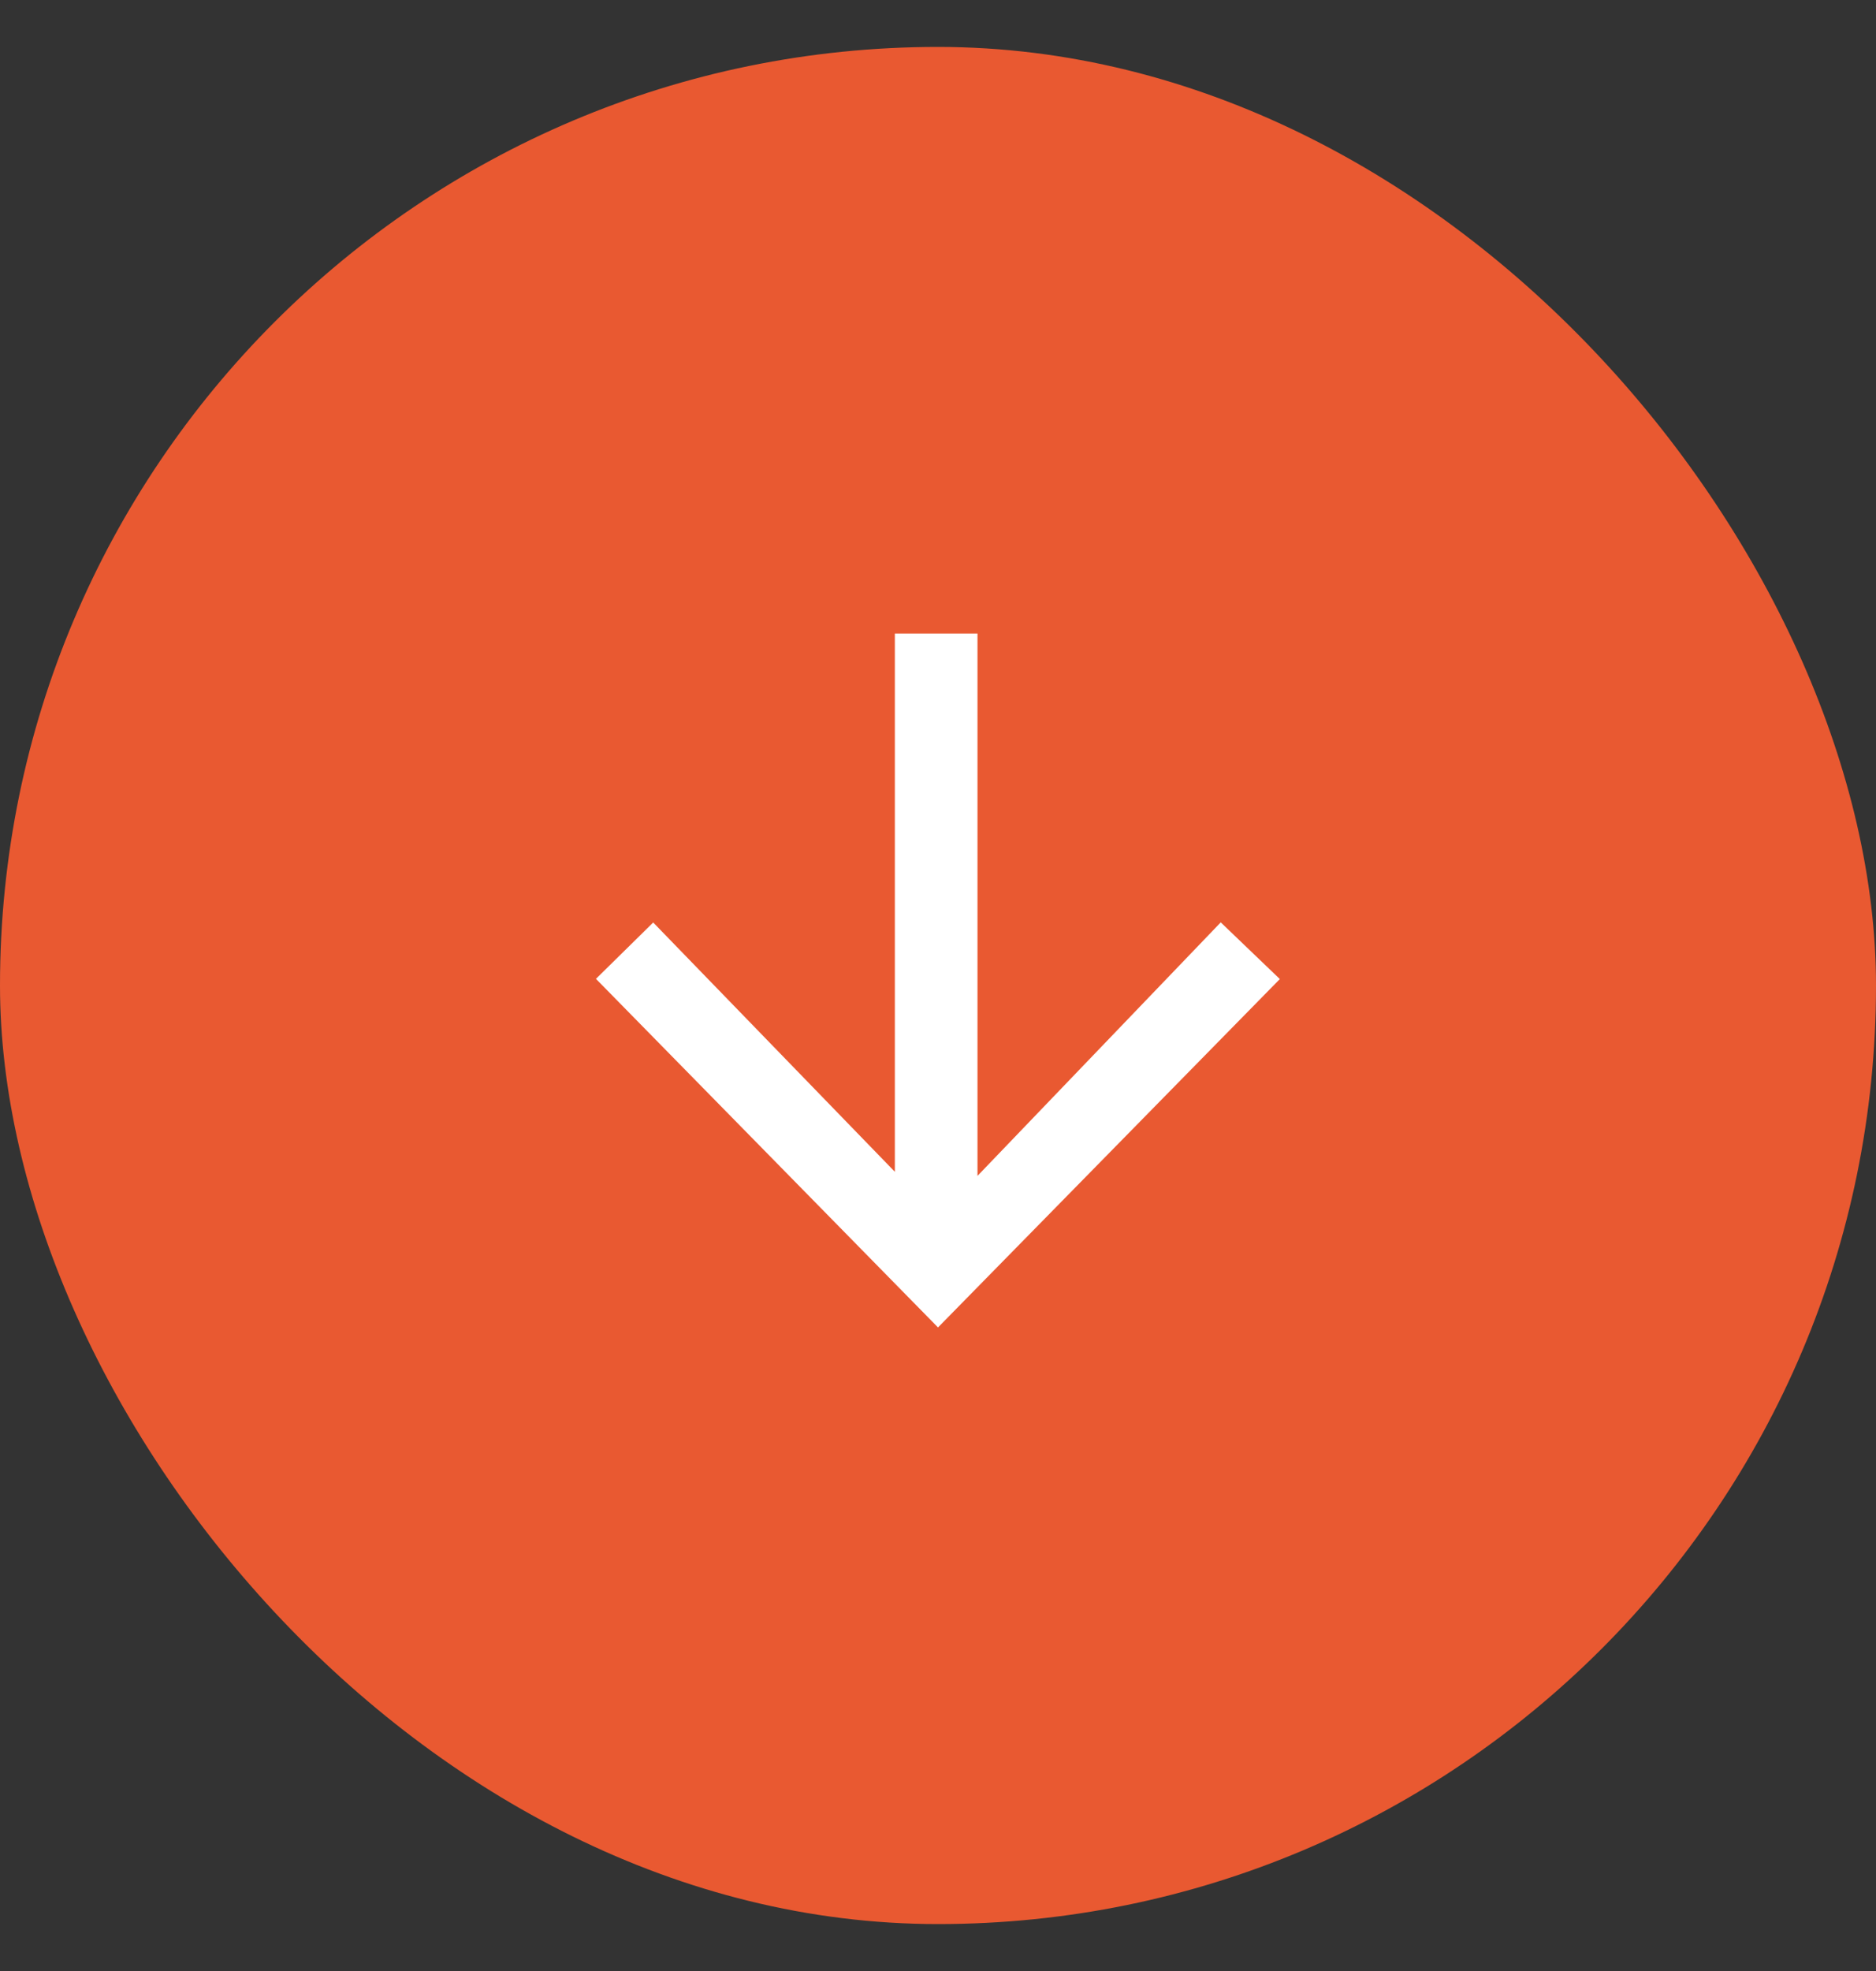
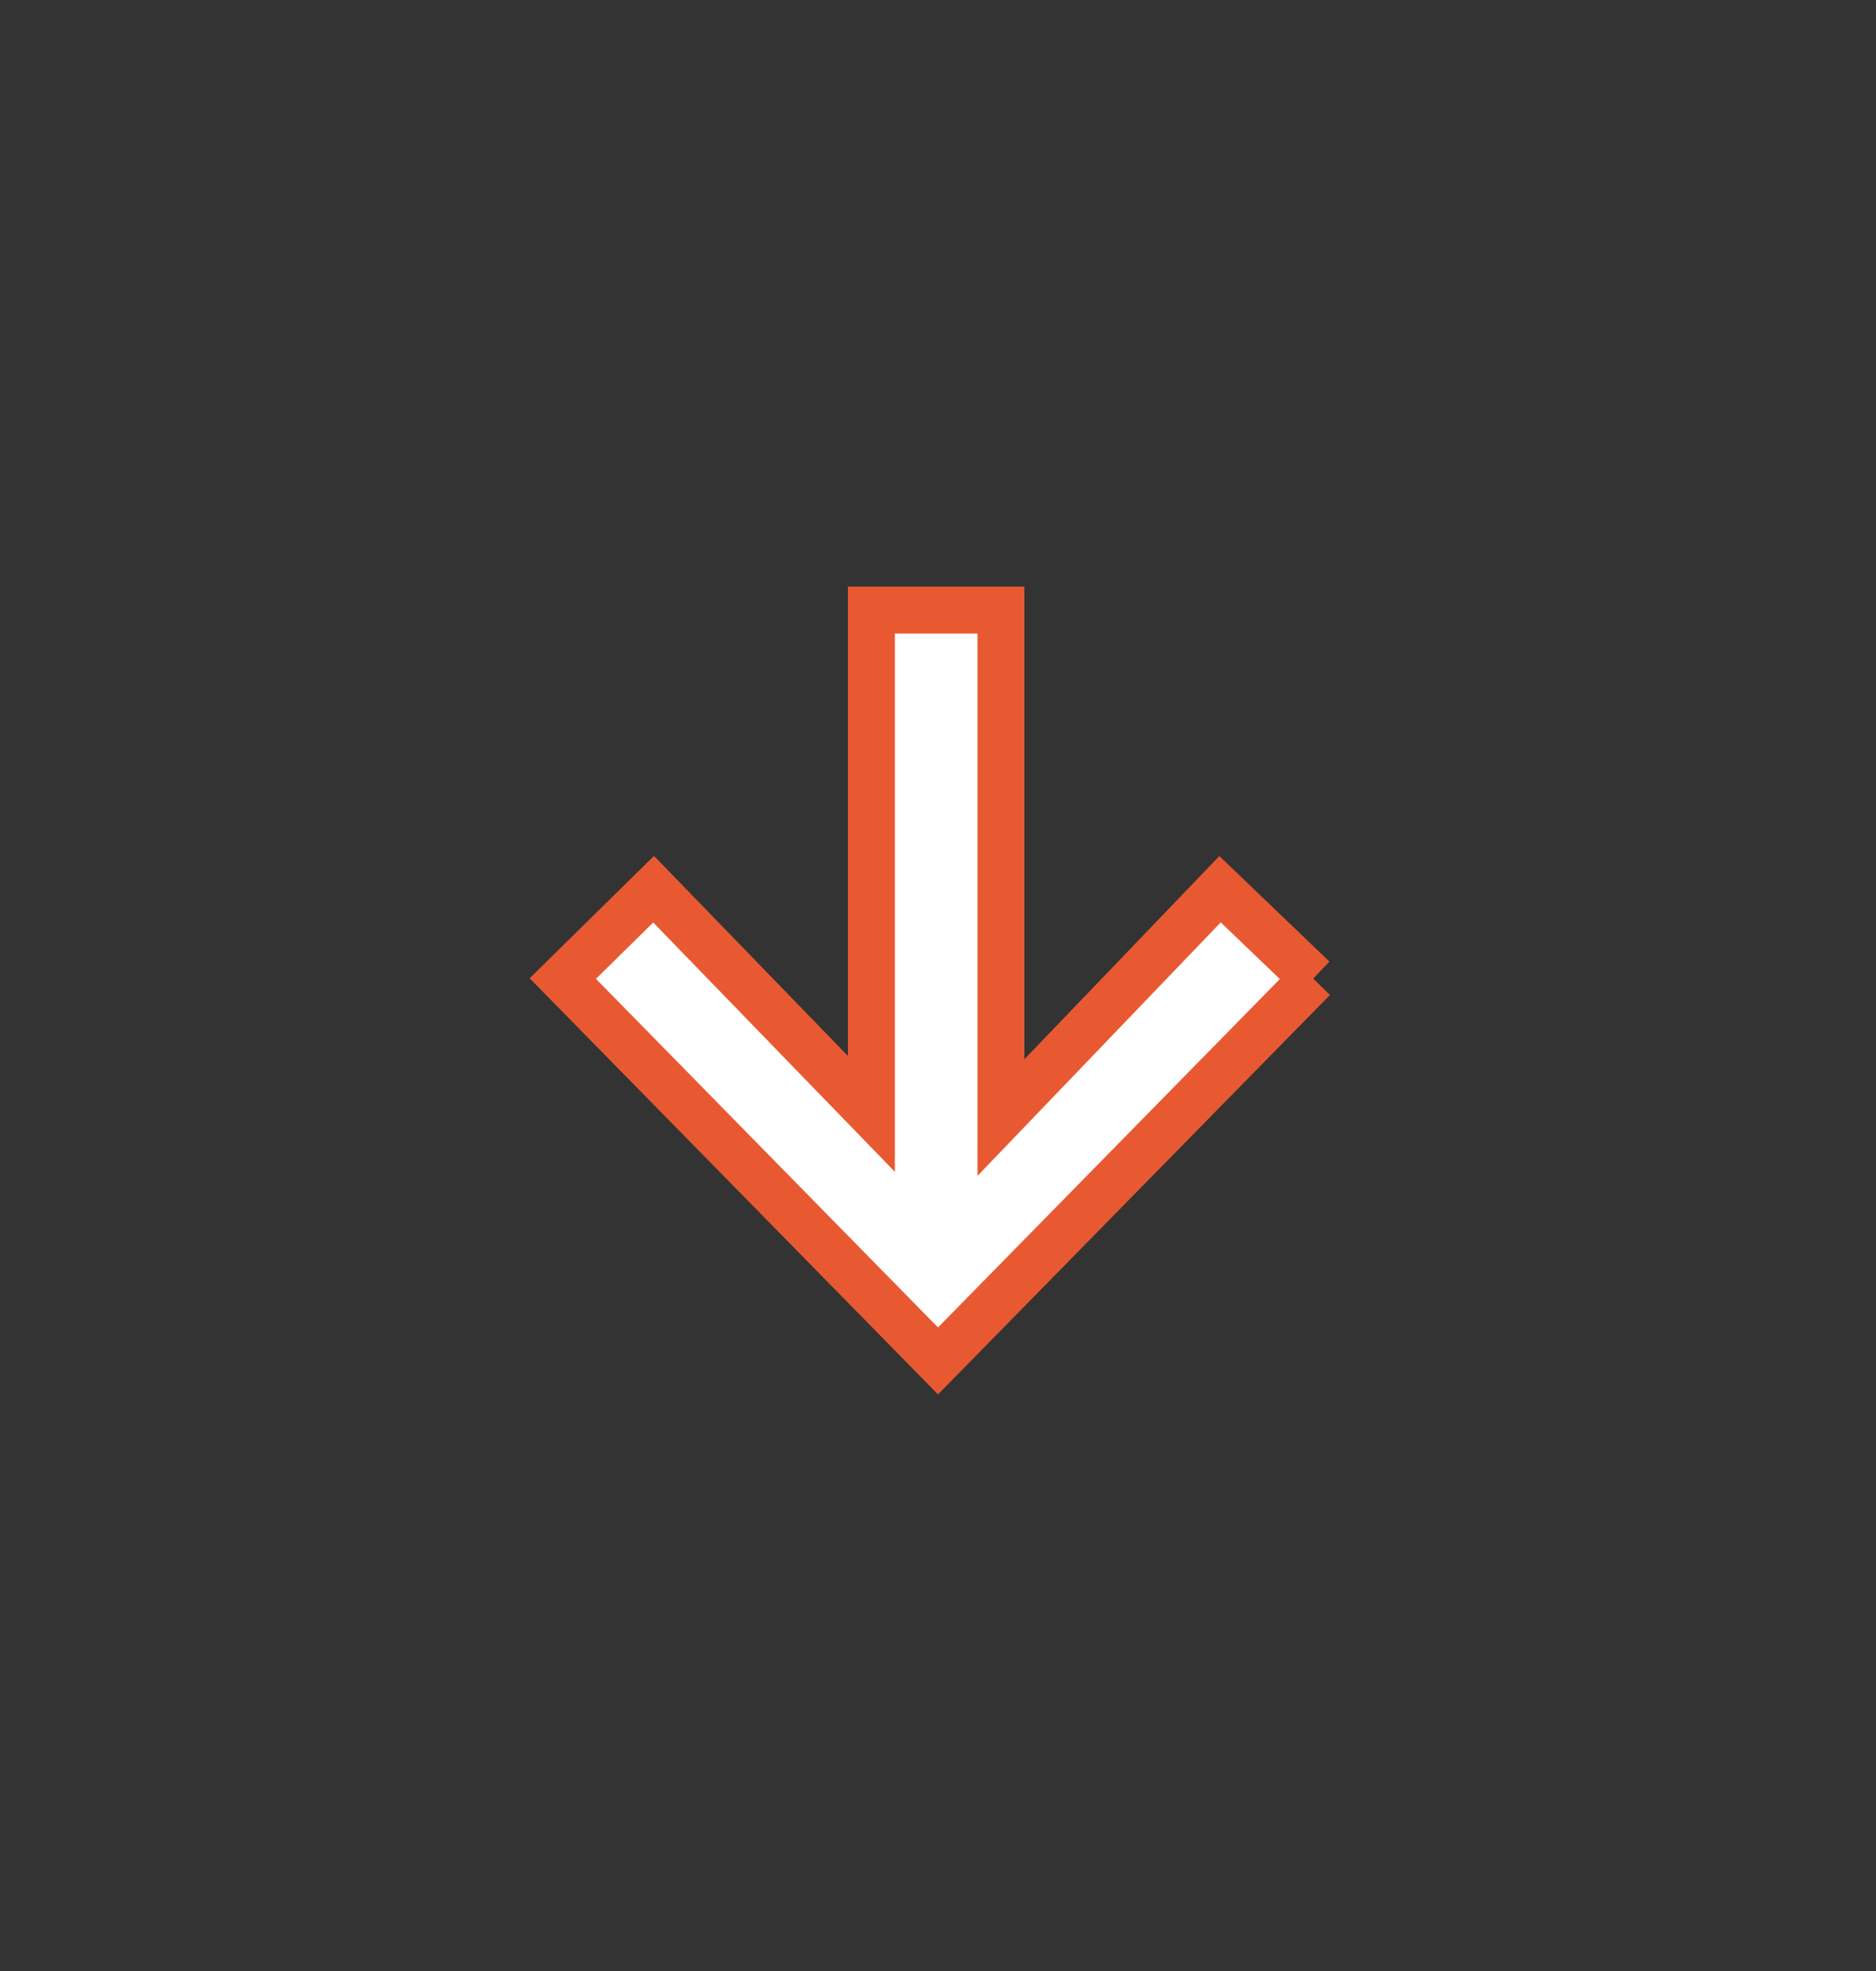
<svg xmlns="http://www.w3.org/2000/svg" width="20" height="21" viewBox="0 0 20 21" fill="none">
  <rect x="0" y="0" width="20" height="21" fill="#333333" stroke="none" />
-   <rect y="0.5" width="20" height="20" rx="10" fill="#E95931" />
-   <path d="M14 10.426L13.007 9.474L10.671 11.907L10.671 6.5L9.29 6.5L9.29 11.868L6.968 9.474L6 10.426L10 14.5L14 10.426Z" fill="white" stroke="#E95931" stroke-width="0.5" />
+   <path d="M14 10.426L13.007 9.474L10.671 11.907L10.671 6.5L9.29 6.5L9.29 11.868L6.968 9.474L6 10.426L10 14.5L14 10.426" fill="white" stroke="#E95931" stroke-width="0.5" />
</svg>